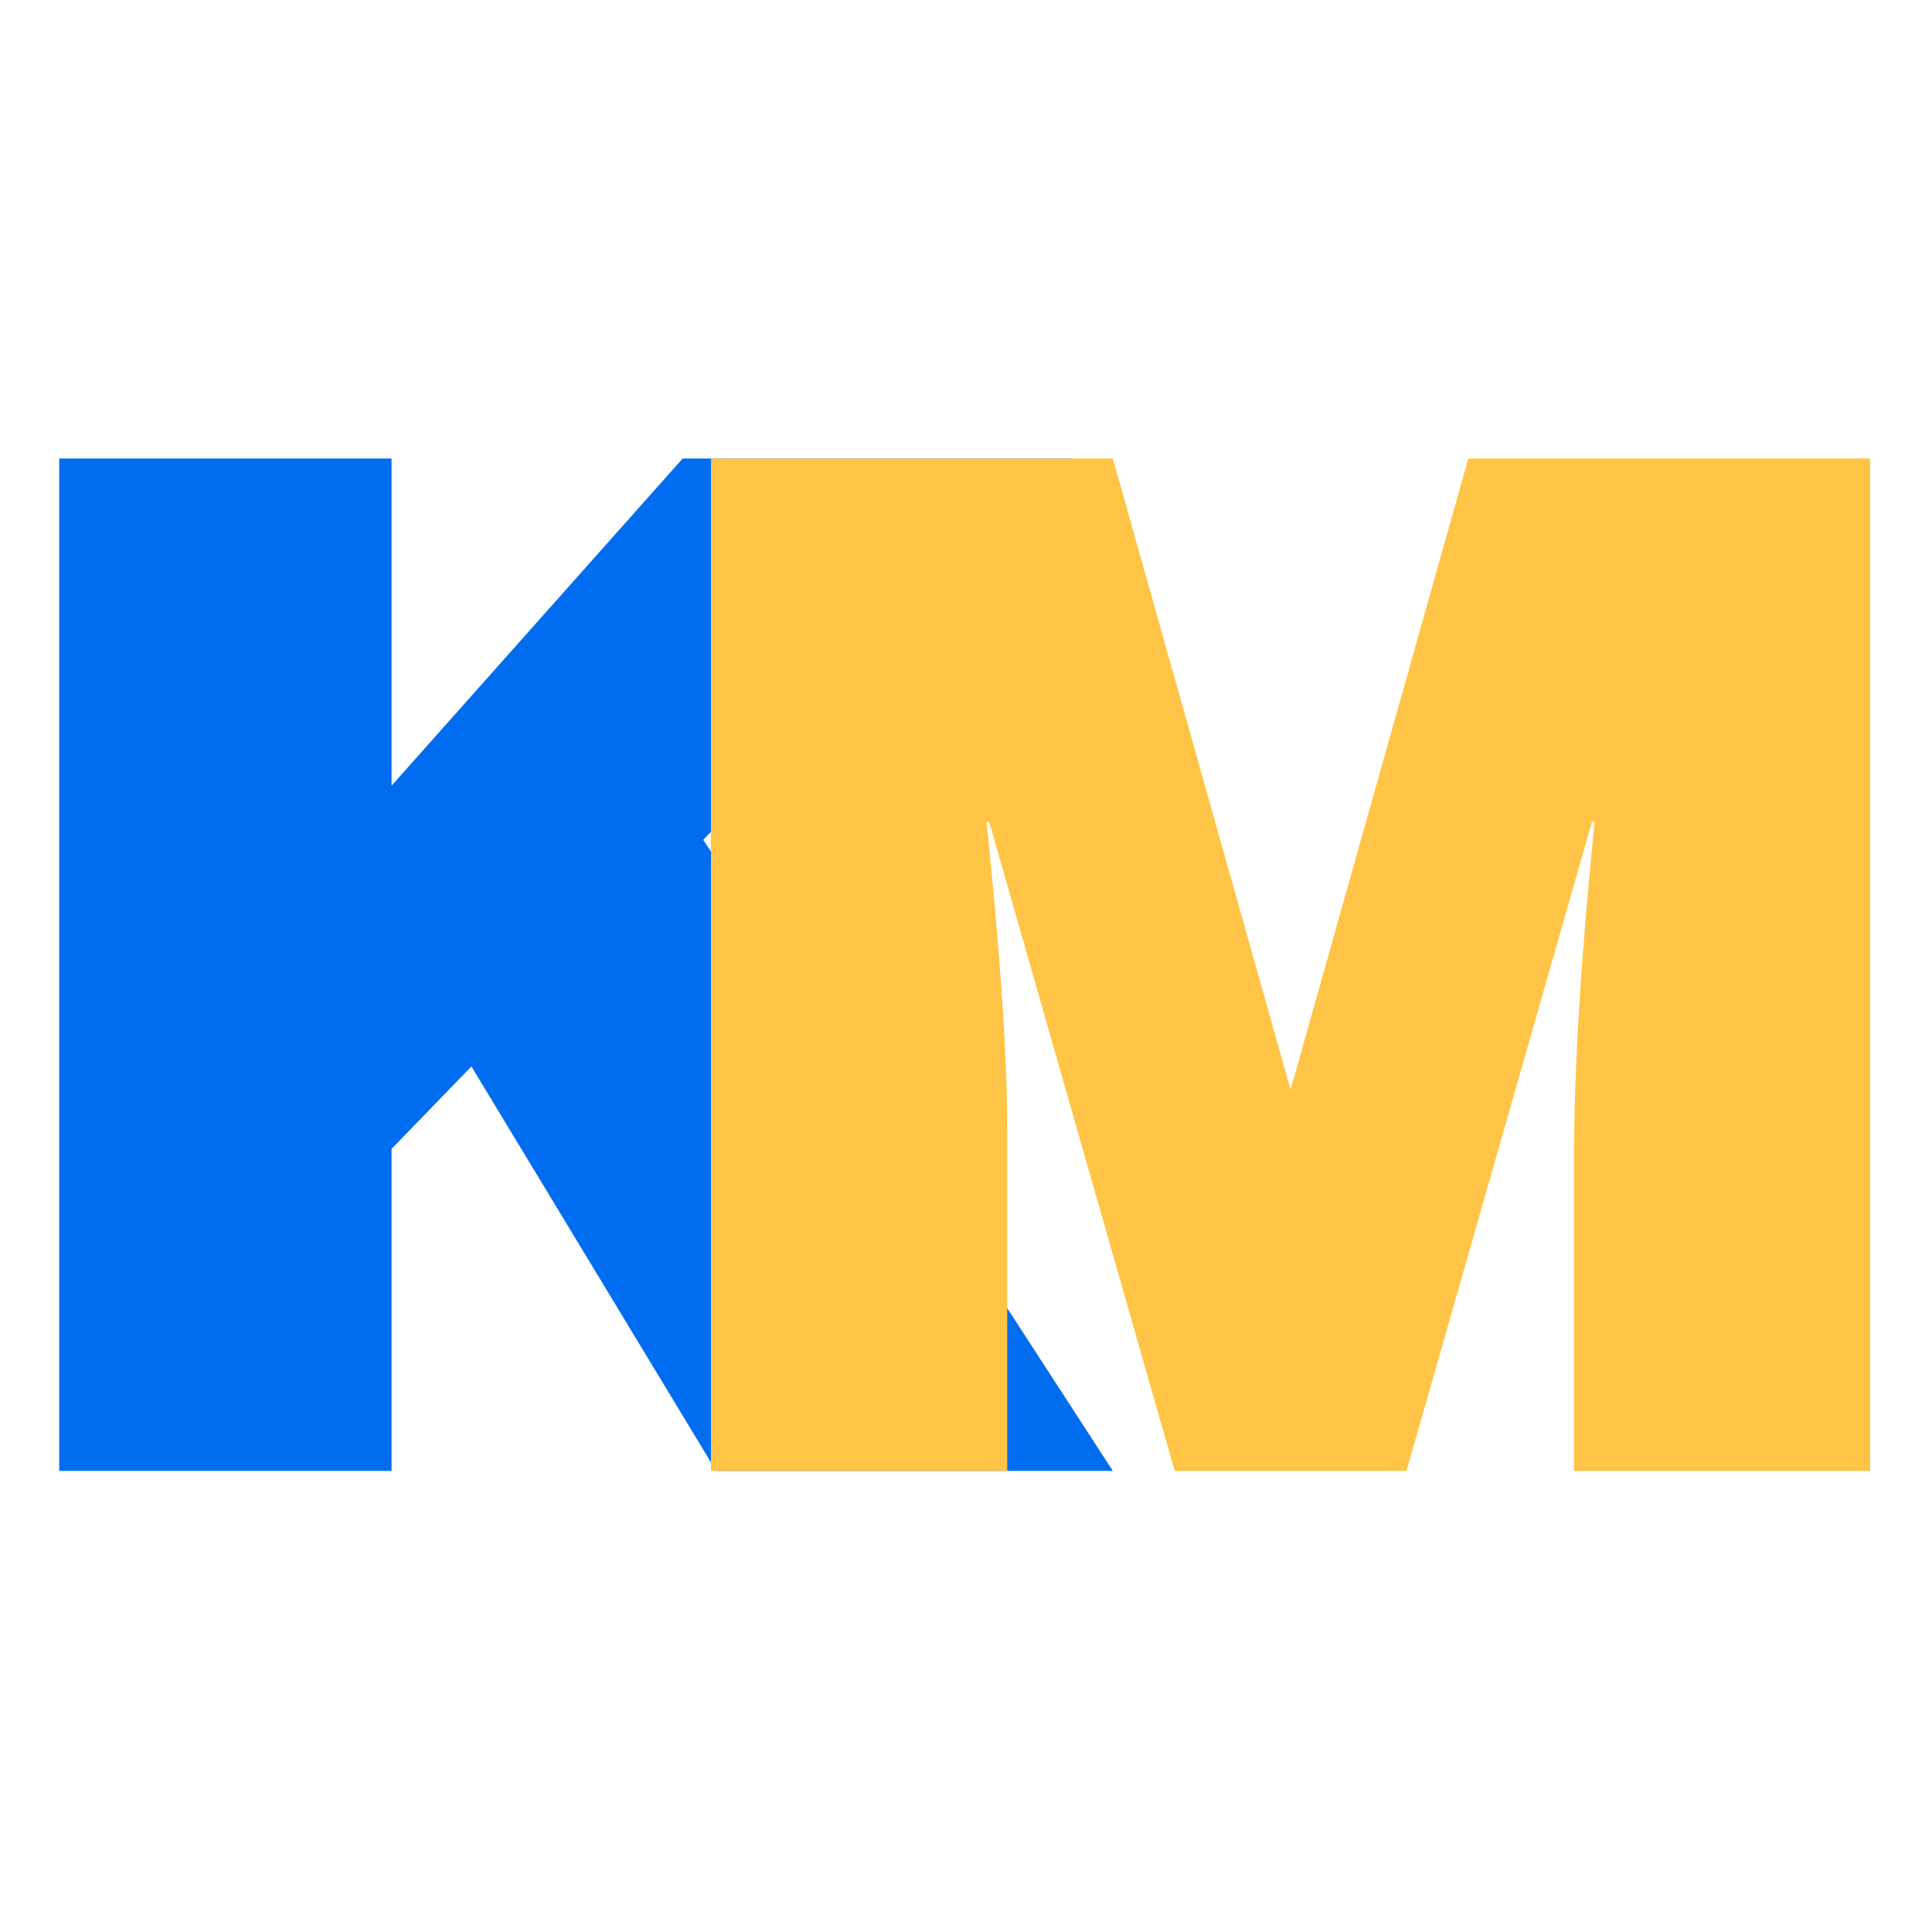
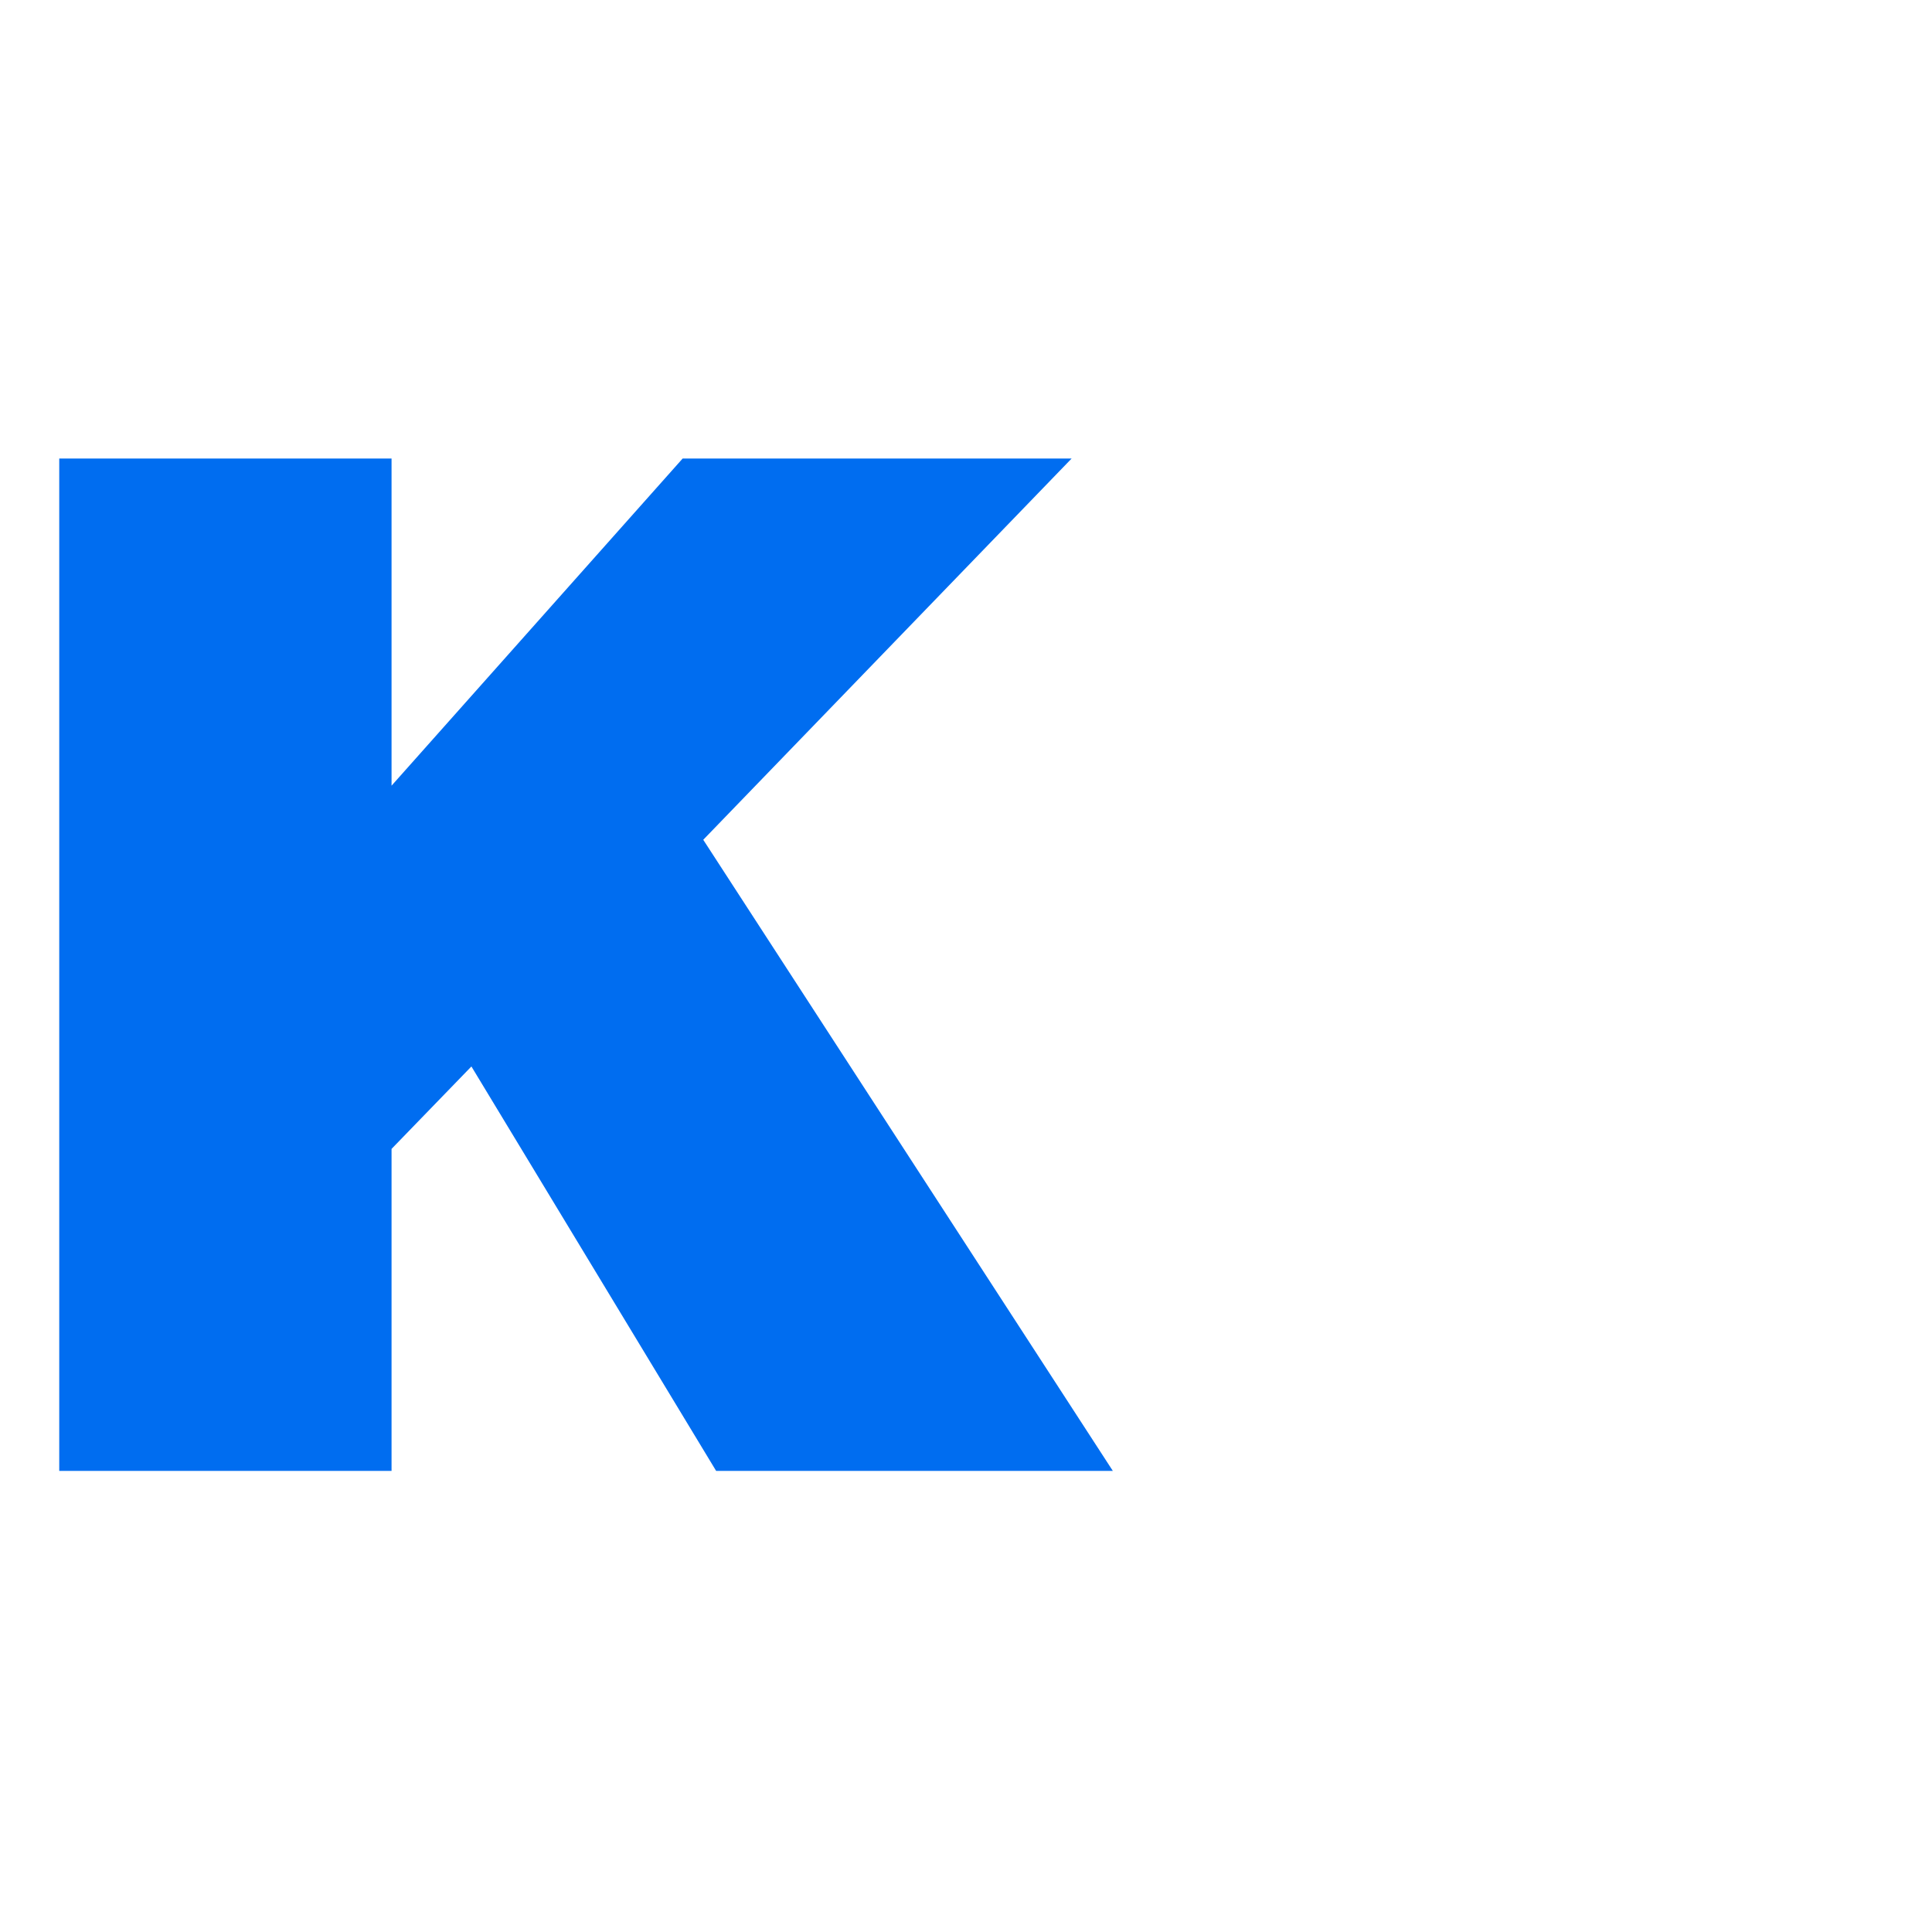
<svg xmlns="http://www.w3.org/2000/svg" id="Слой_1" x="0px" y="0px" viewBox="0 0 75 75" style="enable-background:new 0 0 75 75;" xml:space="preserve">
  <style type="text/css"> .st0{fill:#006DF0;} .st1{fill:#FFC445;} </style>
  <g>
    <path class="st0" d="M15.2,17.8v12.7l11.3-12.7h15.1L27.3,32.6l15.9,24.5H27.8l-9.5-15.7l-3.1,3.2v12.5H2.3V17.8H15.2z" />
-     <path class="st1" d="M27.6,17.8h15.6l6.9,24.5l6.9-24.5h15.6v39.3H61.1v-12c0-3.8,0.3-8.2,0.8-13.2h-0.1l-7.2,25.2h-9l-7.2-25.2 h-0.1c0.5,4.9,0.8,8.9,0.8,11.9v13.3H27.6V17.8z" />
  </g>
</svg>